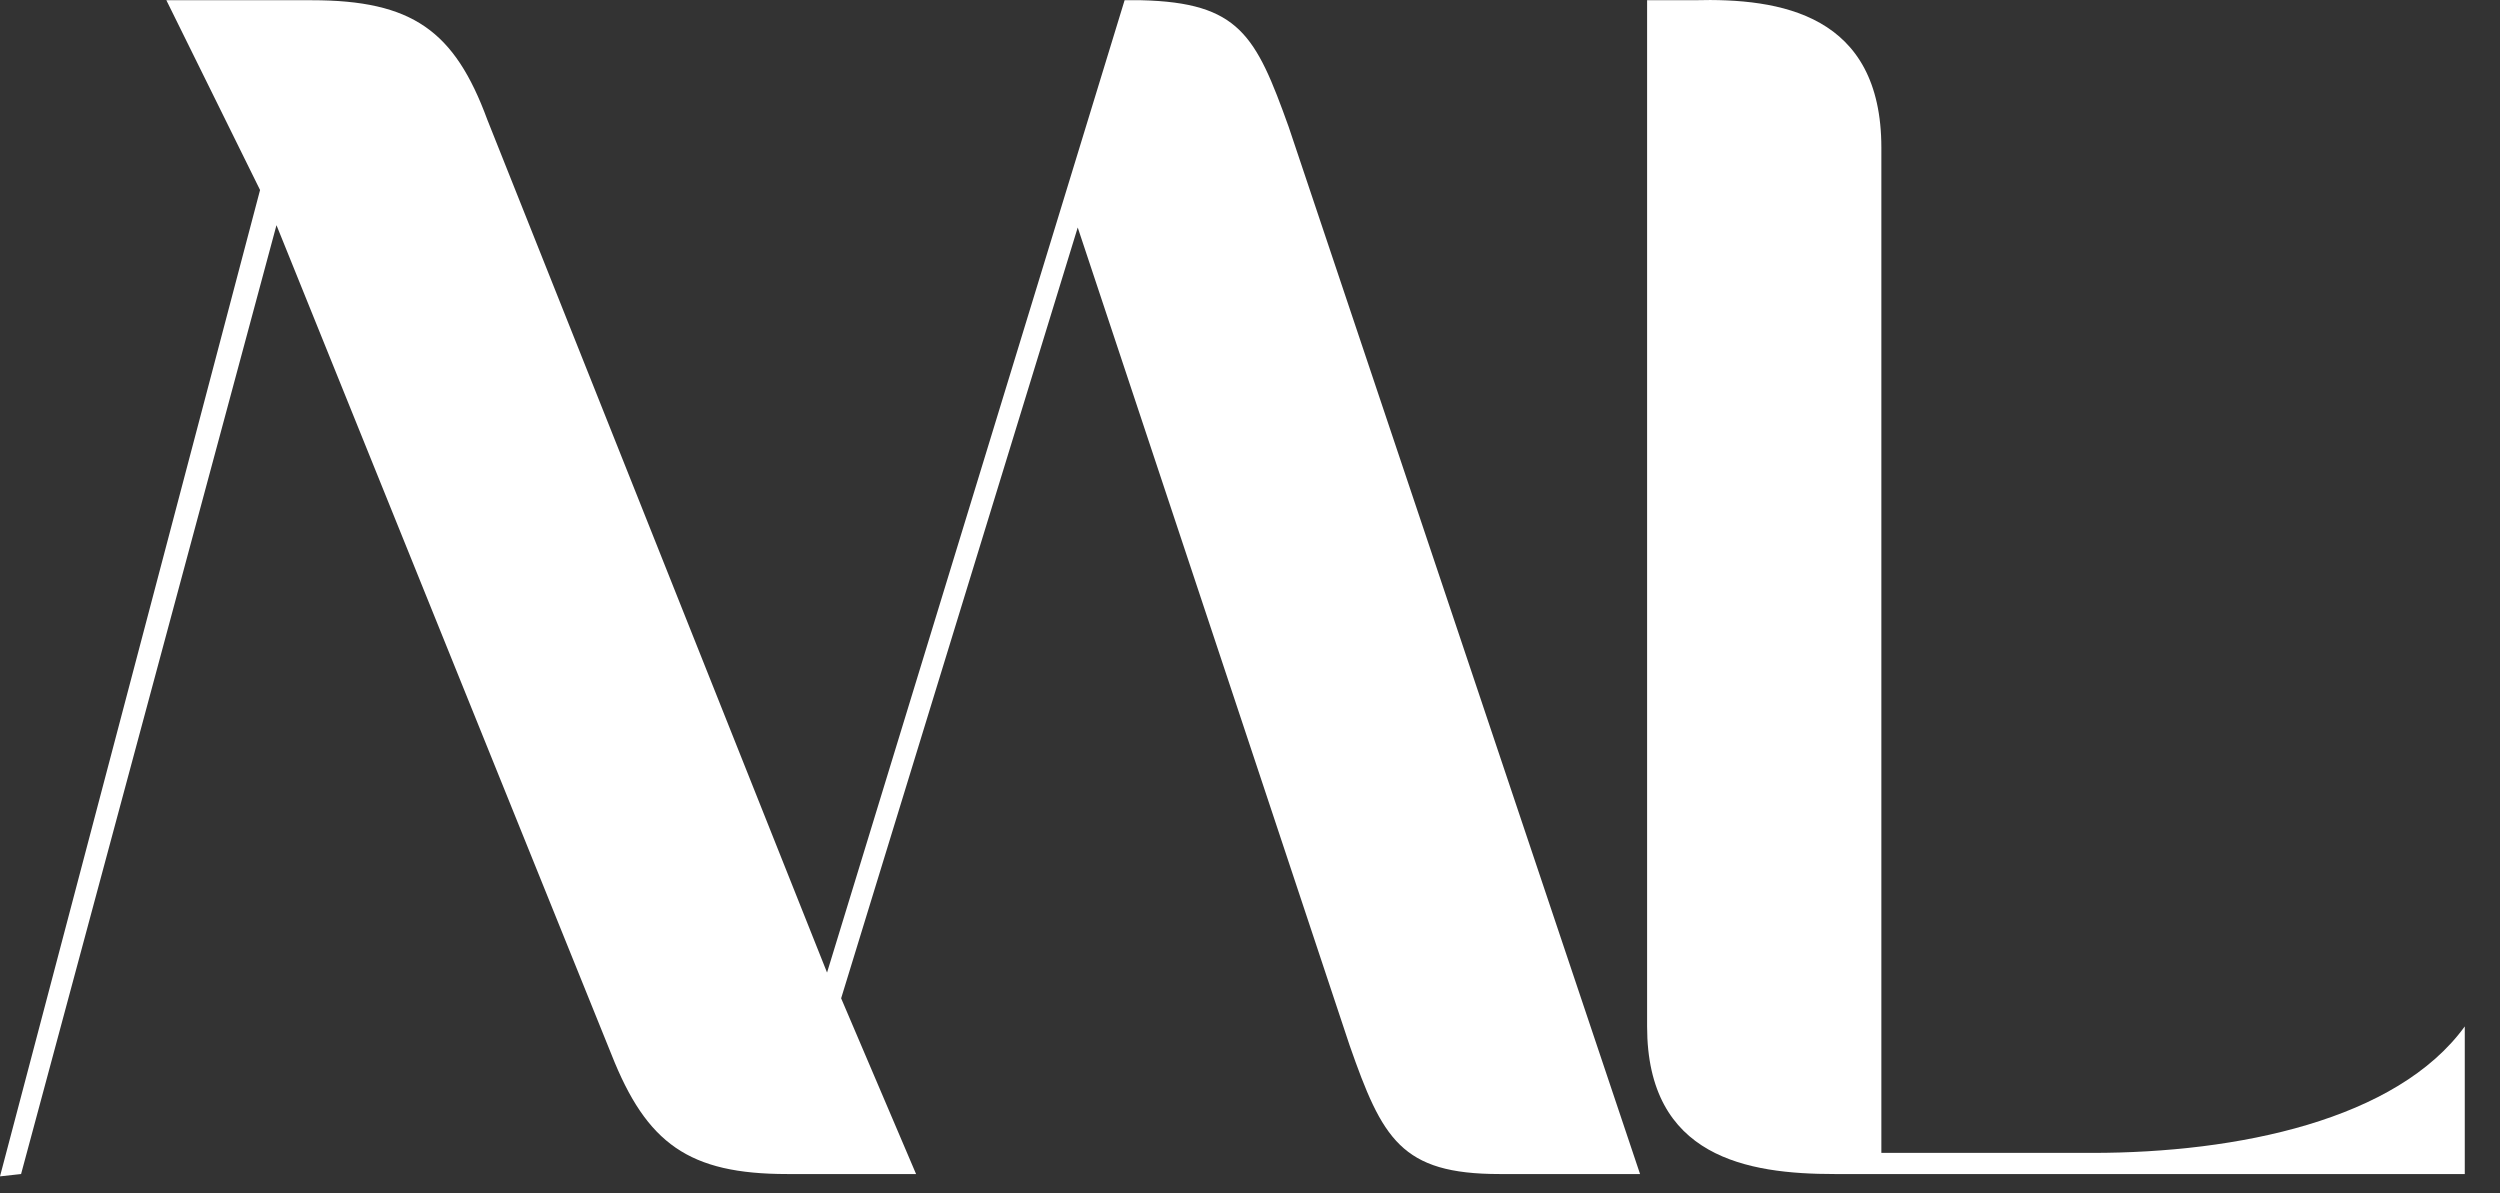
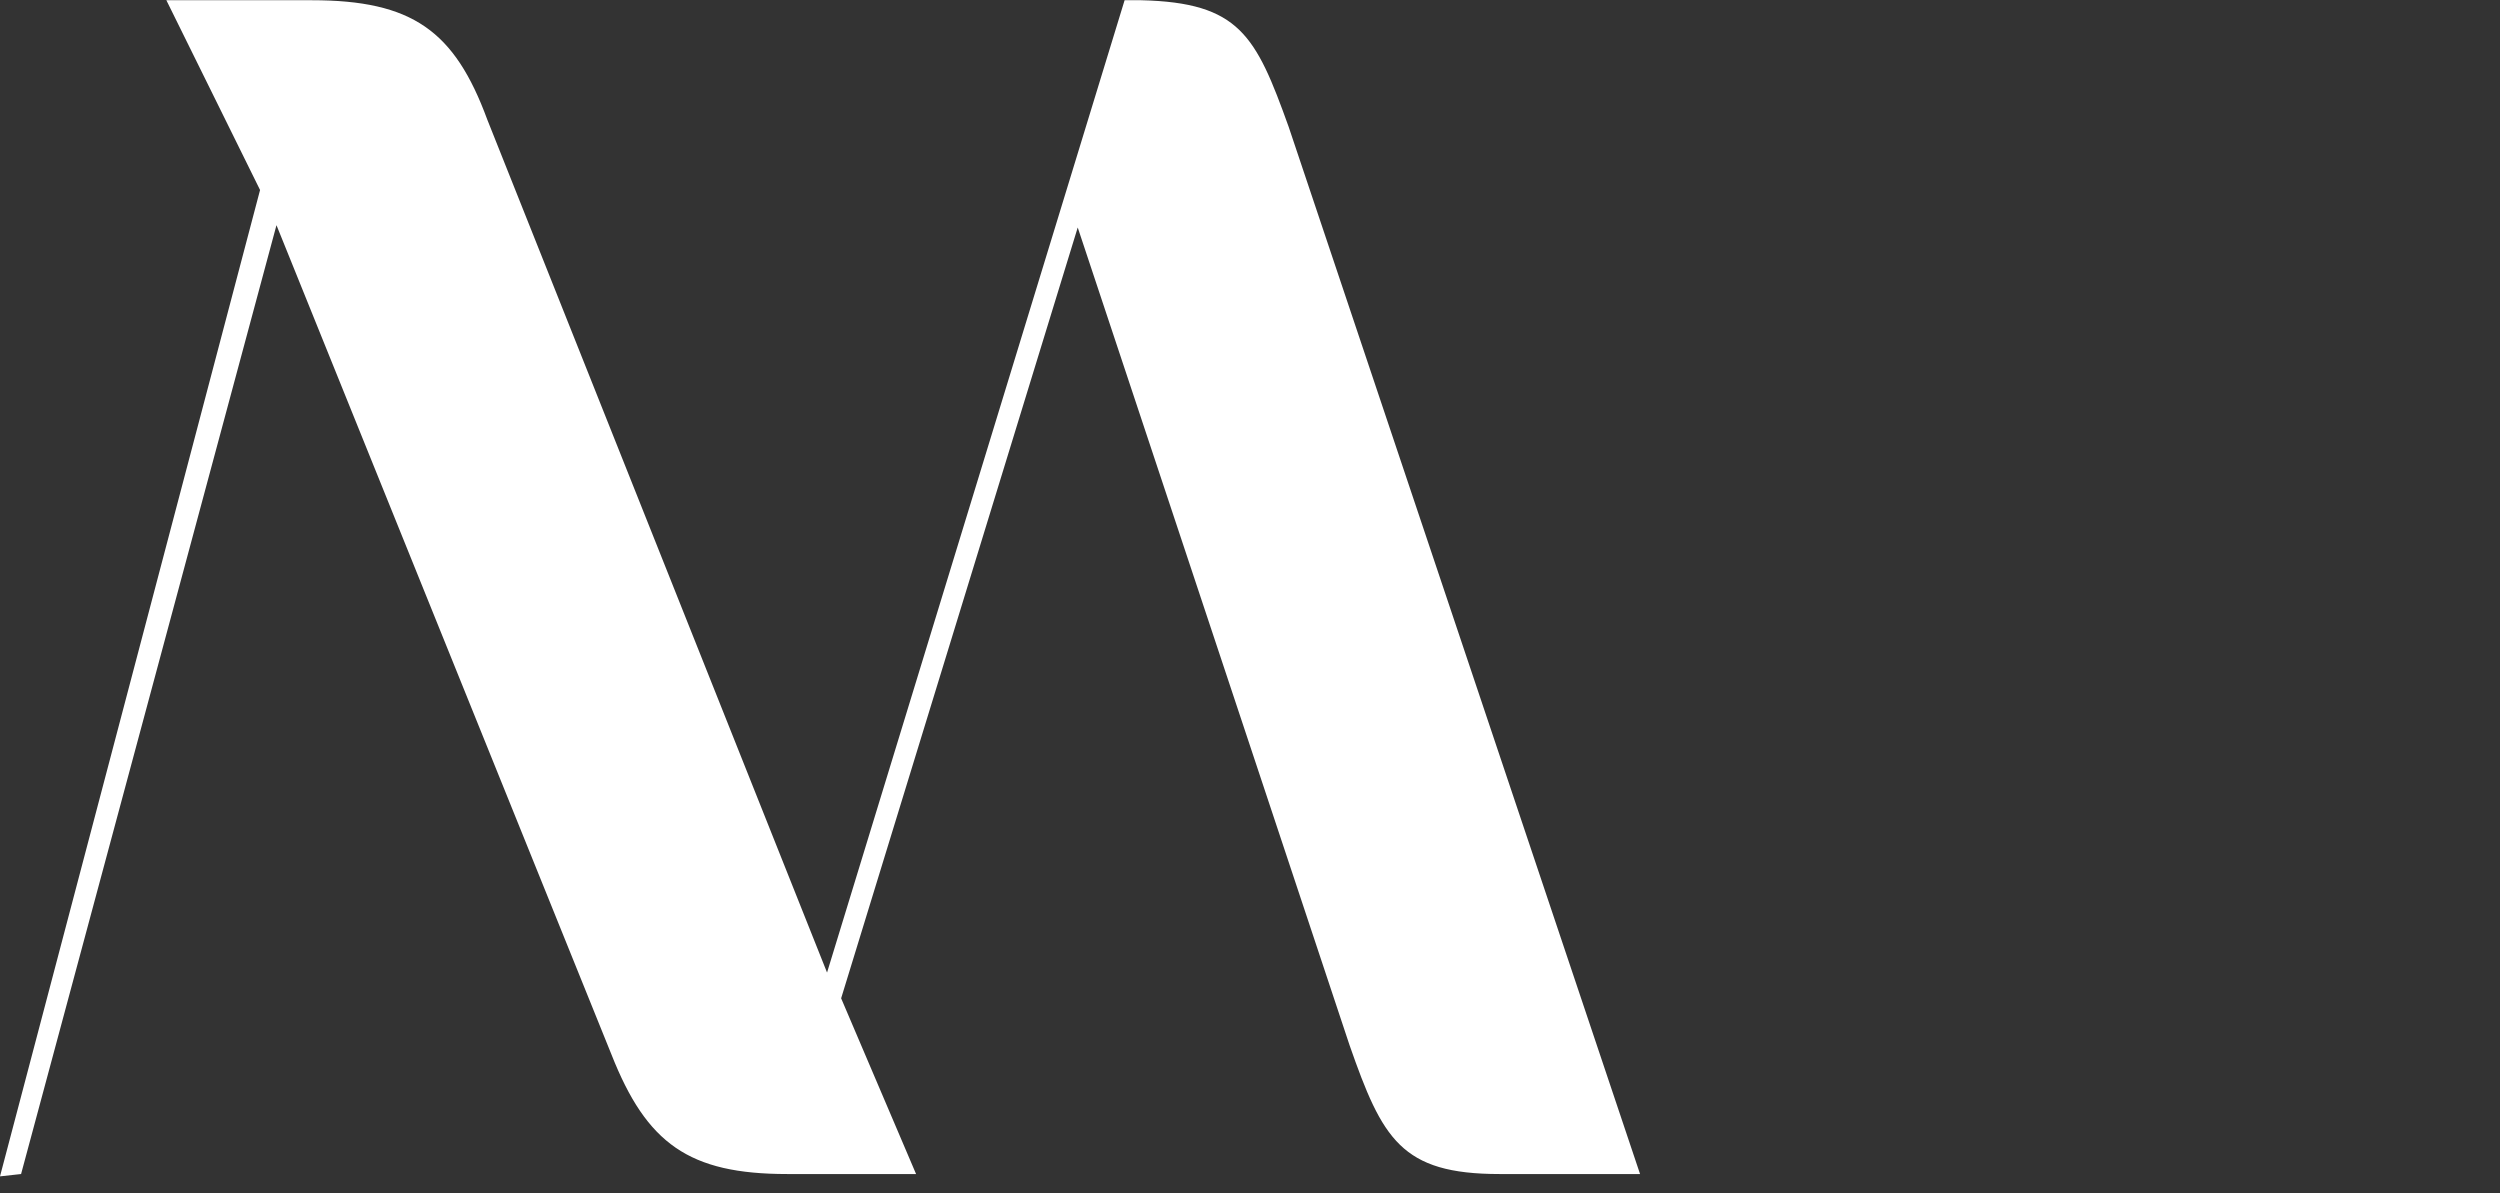
<svg xmlns="http://www.w3.org/2000/svg" width="44" height="21" viewBox="0 0 44 21" fill="none">
  <rect x="0" y="0" width="44" height="21" fill="#333333" stroke="none" />
  <g id="Group">
    <path id="Vector" d="M28.865 20.663H26.391C24.659 20.663 24.329 20.044 23.752 18.395L18.968 4.004L14.804 17.57L16.123 20.663H13.855C12.123 20.663 11.381 20.127 10.762 18.56L4.866 3.963L0.371 20.663L0 20.704L4.577 3.344L2.928 0.004H5.484C7.257 0.004 8 0.54 8.577 2.107L14.556 17.117L19.793 0.004H20.082C21.814 0.045 22.102 0.622 22.68 2.231L28.865 20.663Z" fill="white" />
-     <path id="Vector_2" d="M28.989 0.004H29.813C31.339 -0.038 33.112 0.251 33.112 2.601V20.291H36.823C39.38 20.291 42.184 19.714 43.38 18.065V20.663H32.288C30.762 20.663 28.989 20.374 28.989 18.065V0.004Z" fill="white" />
  </g>
</svg>